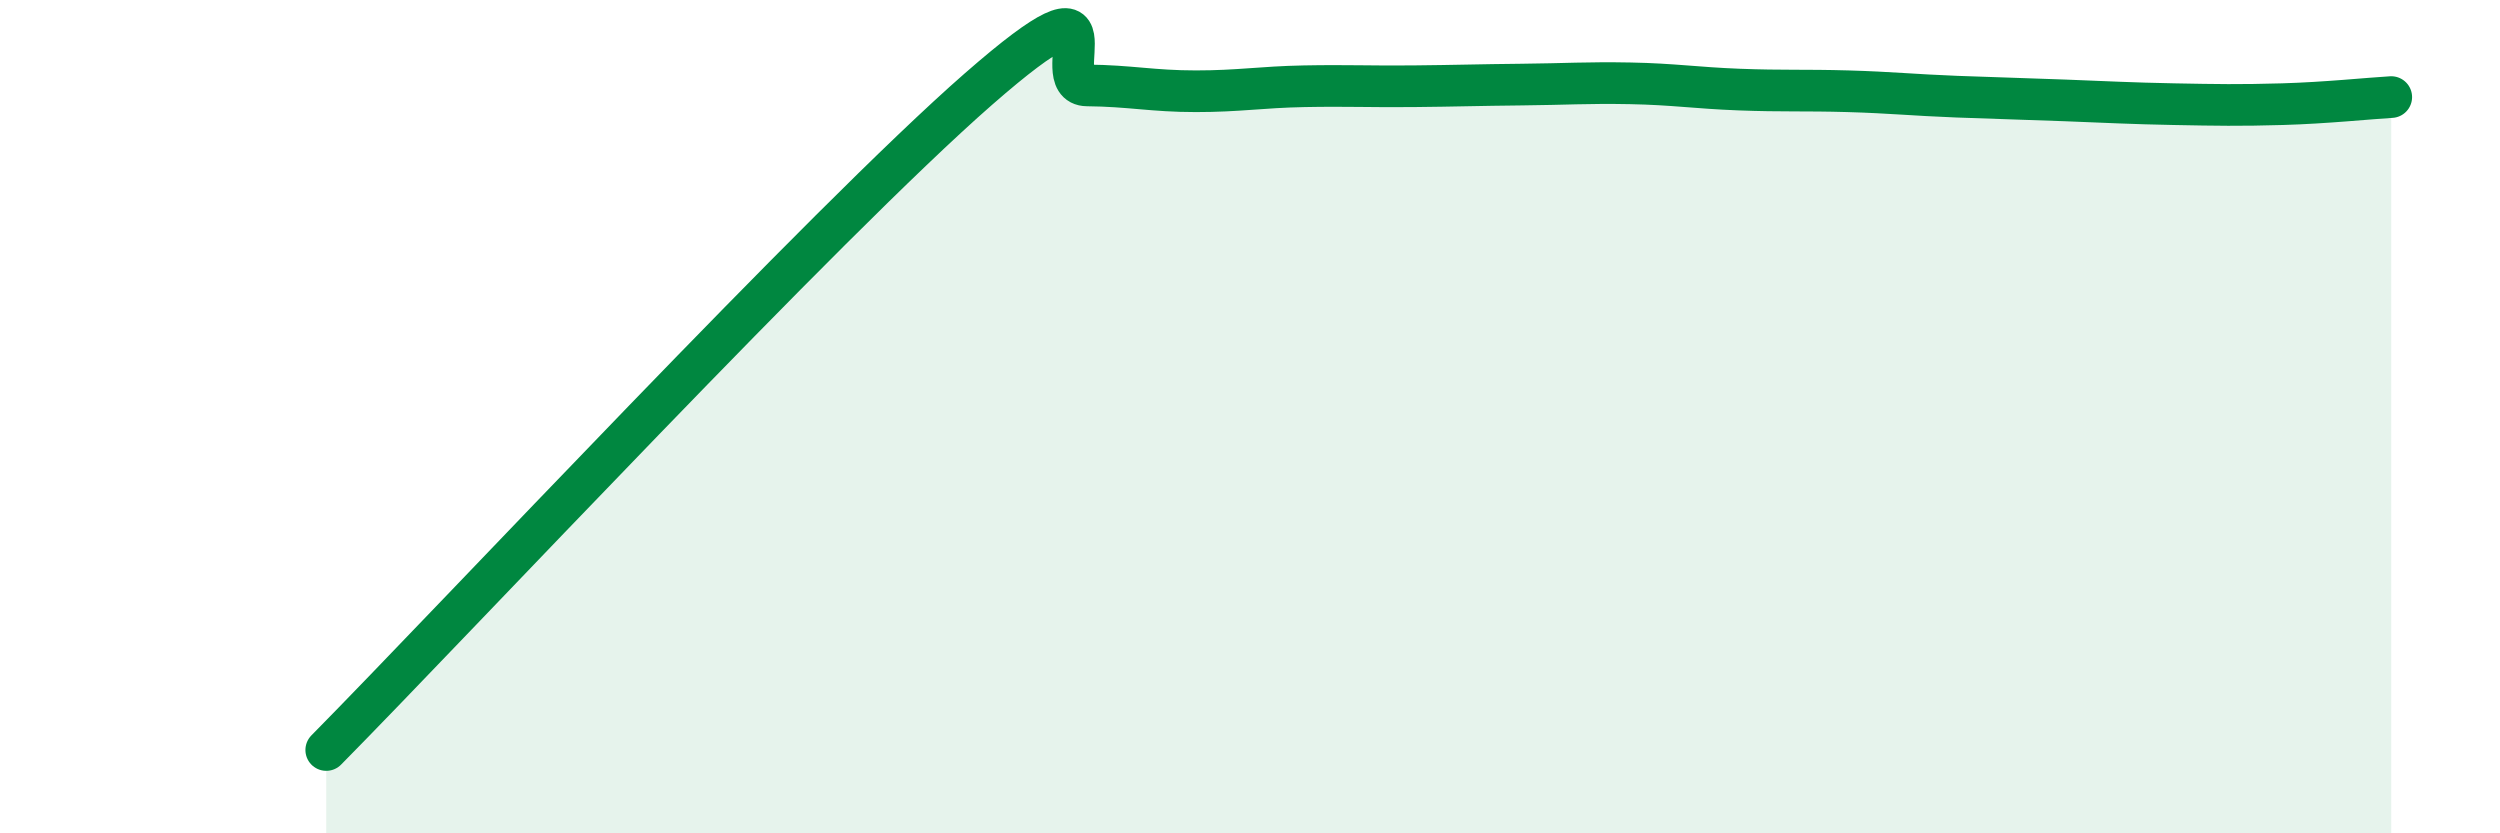
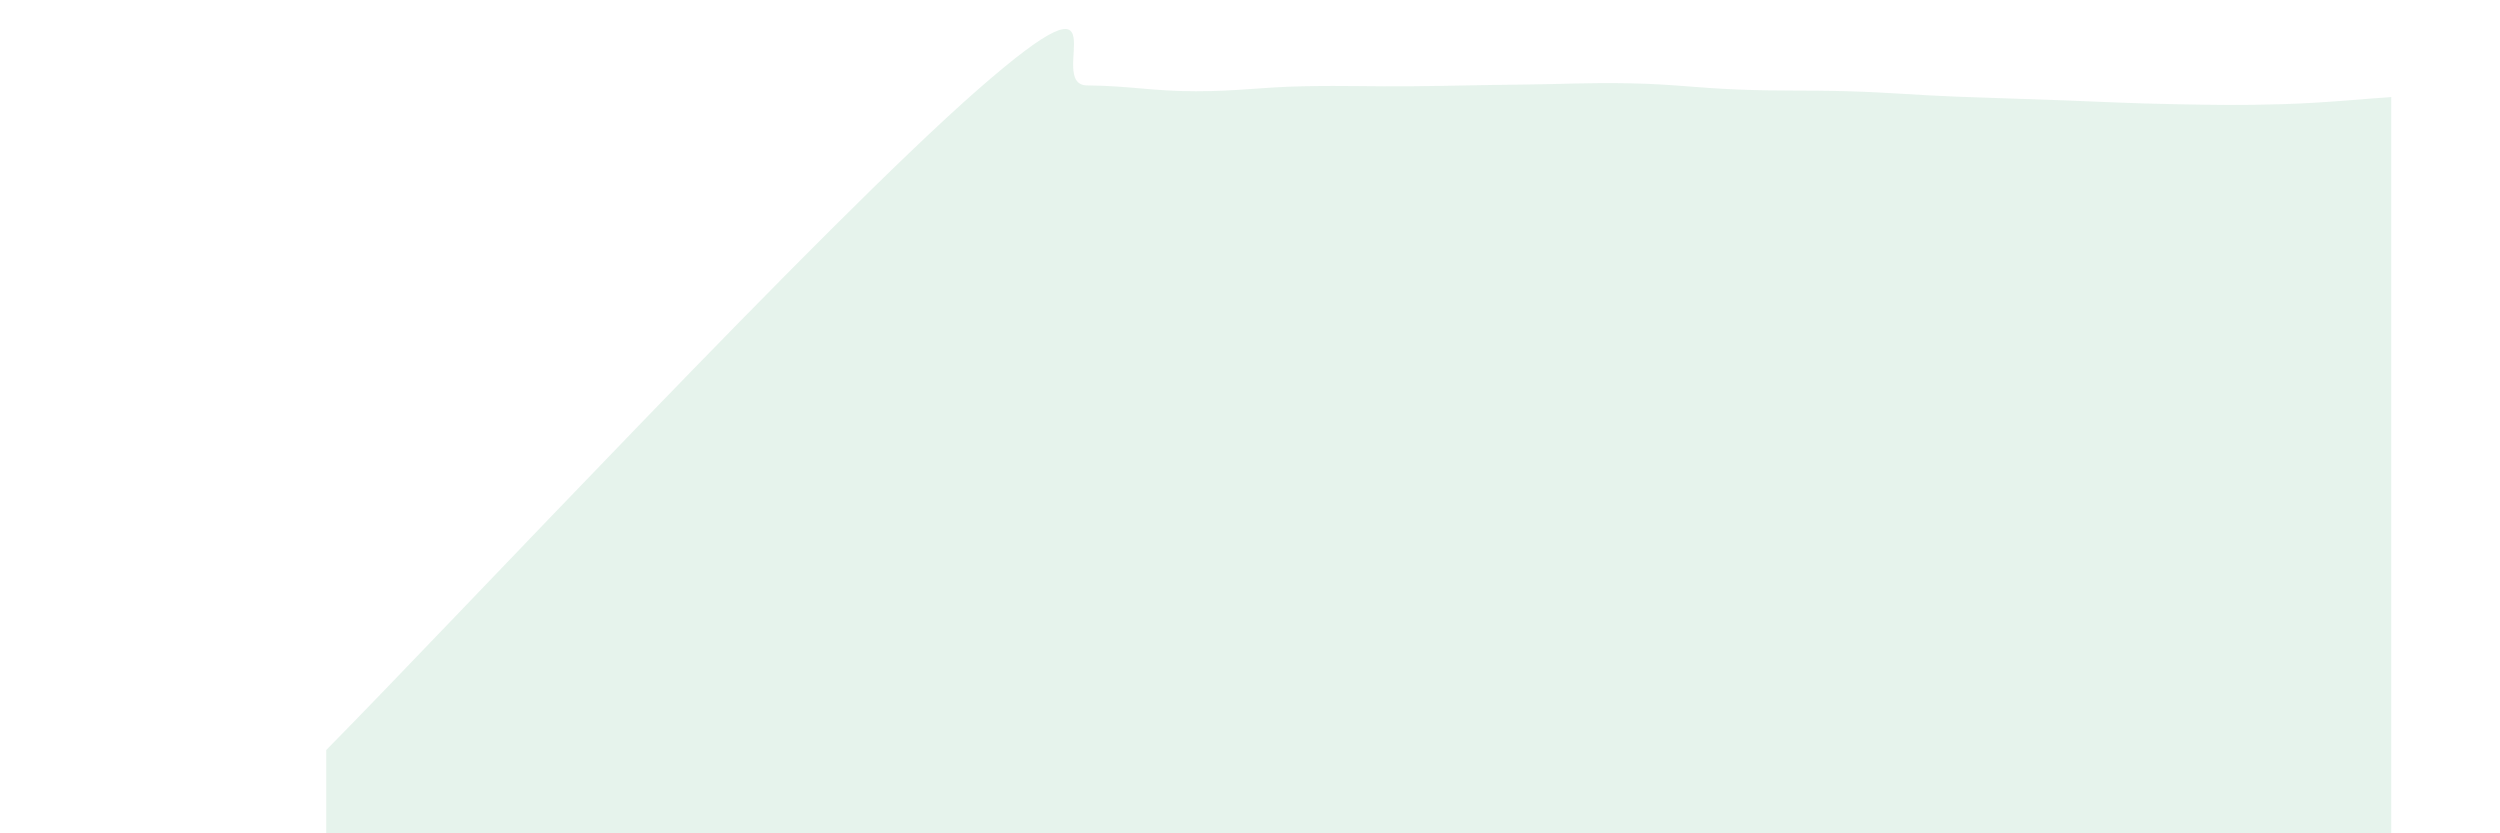
<svg xmlns="http://www.w3.org/2000/svg" width="60" height="20" viewBox="0 0 60 20">
  <path d="M 7.83,18 C 10.96,14.83 19.83,5.33 23.48,2.14 C 27.13,-1.05 25.05,2.04 26.09,2.05 C 27.13,2.06 27.66,2.19 28.7,2.19 C 29.74,2.19 30.26,2.09 31.3,2.07 C 32.34,2.05 32.87,2.08 33.91,2.07 C 34.95,2.06 35.48,2.04 36.52,2.03 C 37.56,2.02 38.09,1.98 39.13,2 C 40.17,2.02 40.7,2.11 41.74,2.15 C 42.78,2.19 43.31,2.16 44.35,2.19 C 45.39,2.22 45.92,2.28 46.96,2.32 C 48,2.36 48.53,2.37 49.57,2.41 C 50.61,2.45 51.13,2.48 52.17,2.5 C 53.21,2.52 53.74,2.53 54.78,2.5 C 55.82,2.47 56.87,2.36 57.39,2.33L57.39 20L7.83 20Z" fill="#008740" opacity="0.1" stroke-linecap="round" stroke-linejoin="round" />
-   <path d="M 7.83,18 C 10.96,14.83 19.83,5.33 23.48,2.14 C 27.13,-1.05 25.05,2.04 26.09,2.05 C 27.13,2.06 27.66,2.19 28.7,2.19 C 29.74,2.19 30.26,2.09 31.3,2.07 C 32.34,2.05 32.87,2.08 33.91,2.07 C 34.95,2.06 35.48,2.04 36.52,2.03 C 37.56,2.02 38.09,1.98 39.13,2 C 40.17,2.02 40.7,2.11 41.74,2.15 C 42.78,2.19 43.31,2.16 44.35,2.19 C 45.39,2.22 45.92,2.28 46.96,2.32 C 48,2.36 48.53,2.37 49.57,2.41 C 50.61,2.45 51.13,2.48 52.17,2.5 C 53.21,2.52 53.74,2.53 54.78,2.5 C 55.82,2.47 56.87,2.36 57.39,2.33" stroke="#008740" stroke-width="1" fill="none" stroke-linecap="round" stroke-linejoin="round" />
</svg>